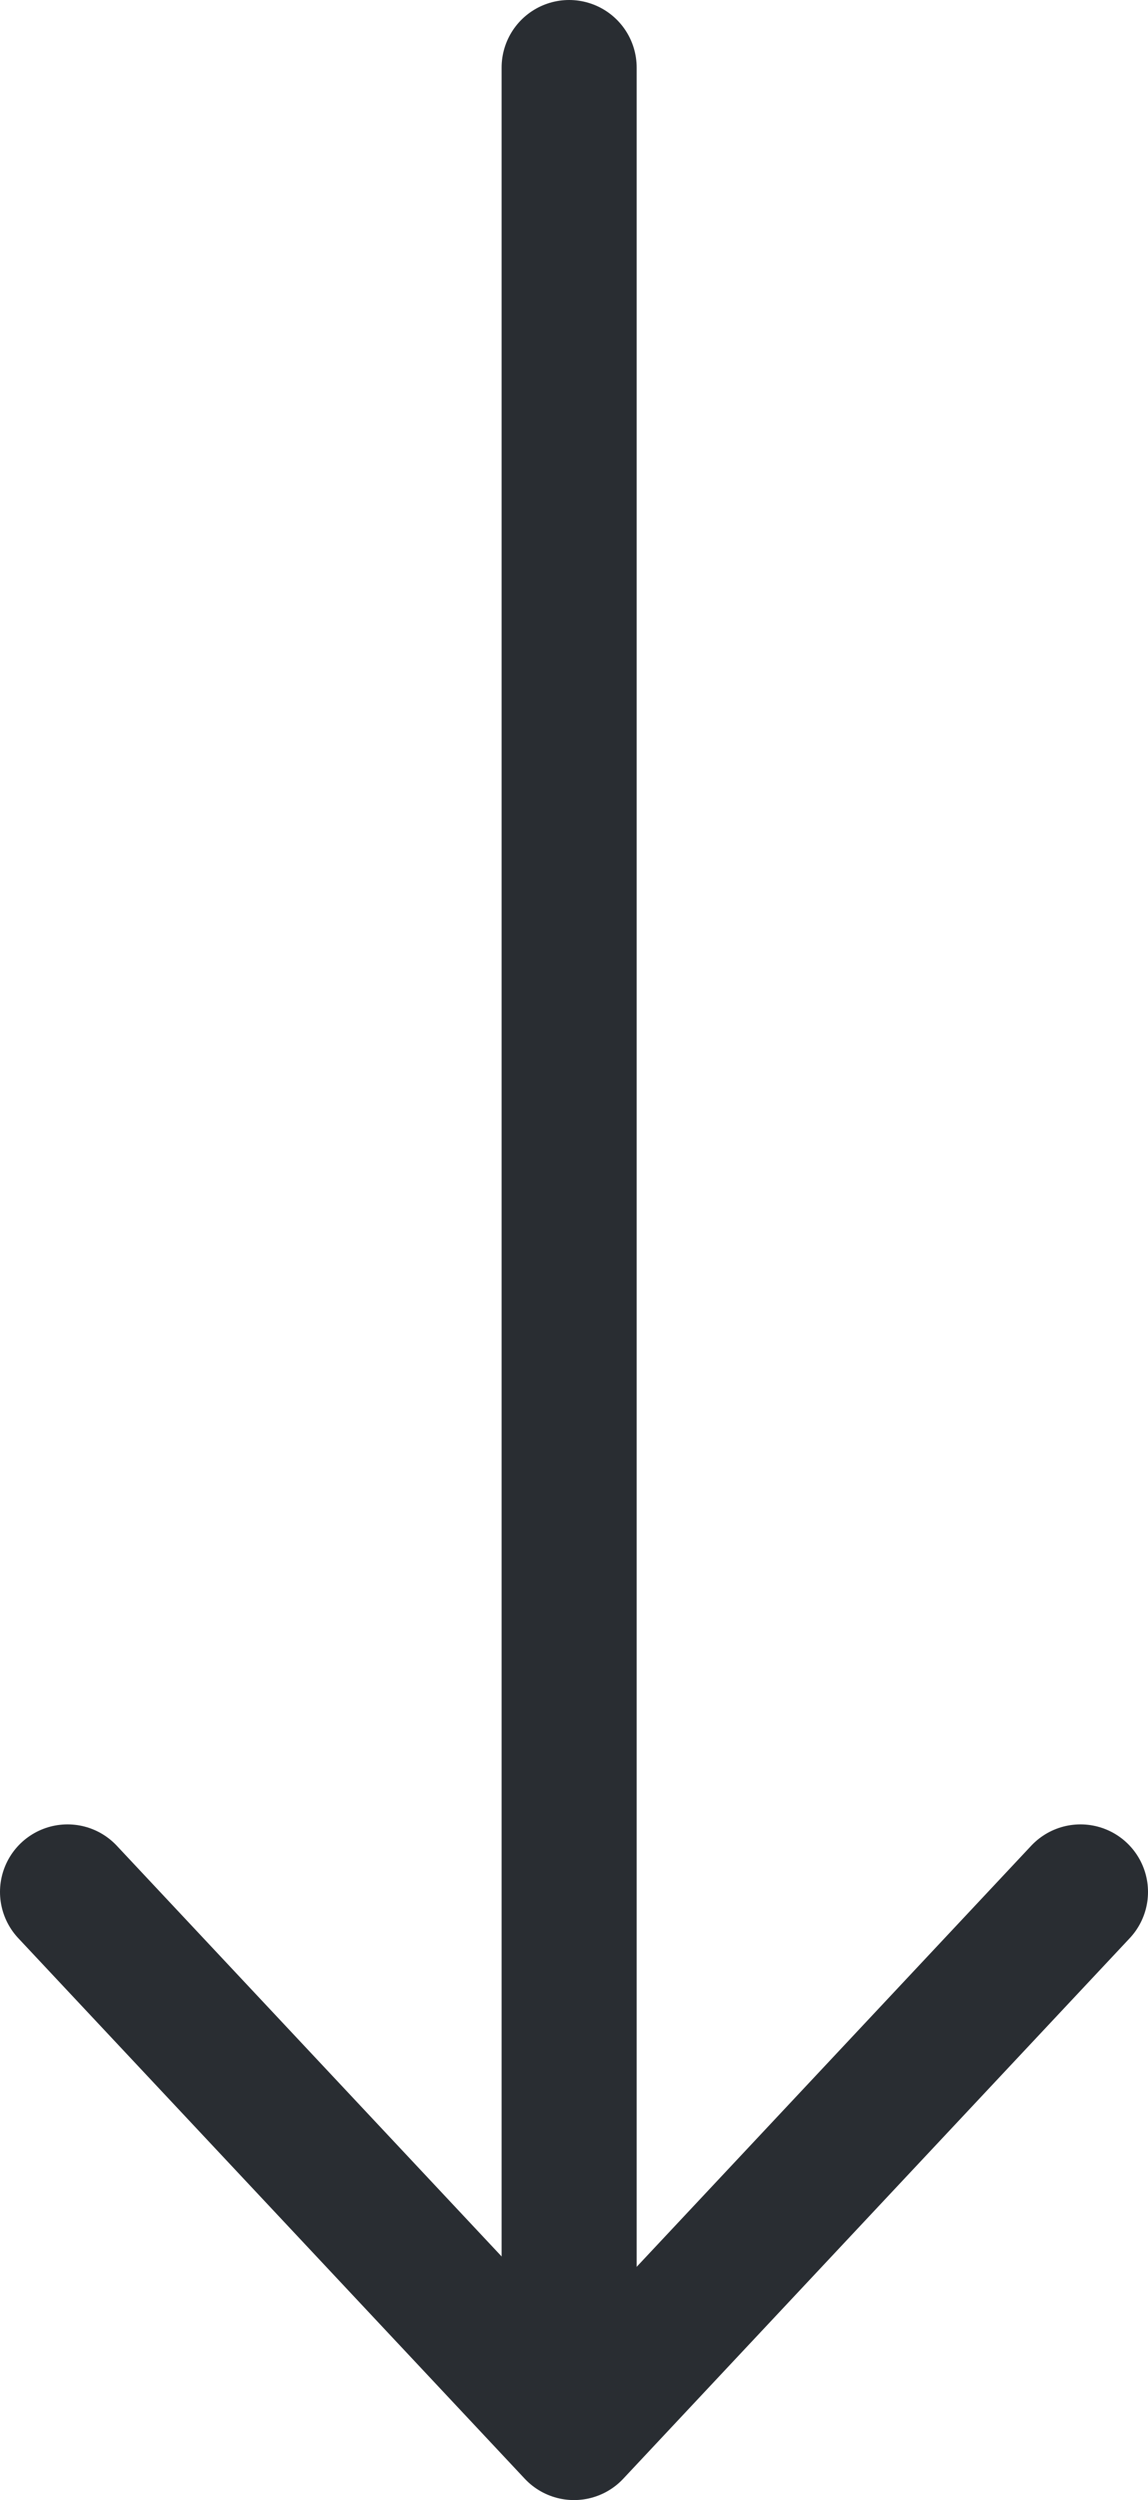
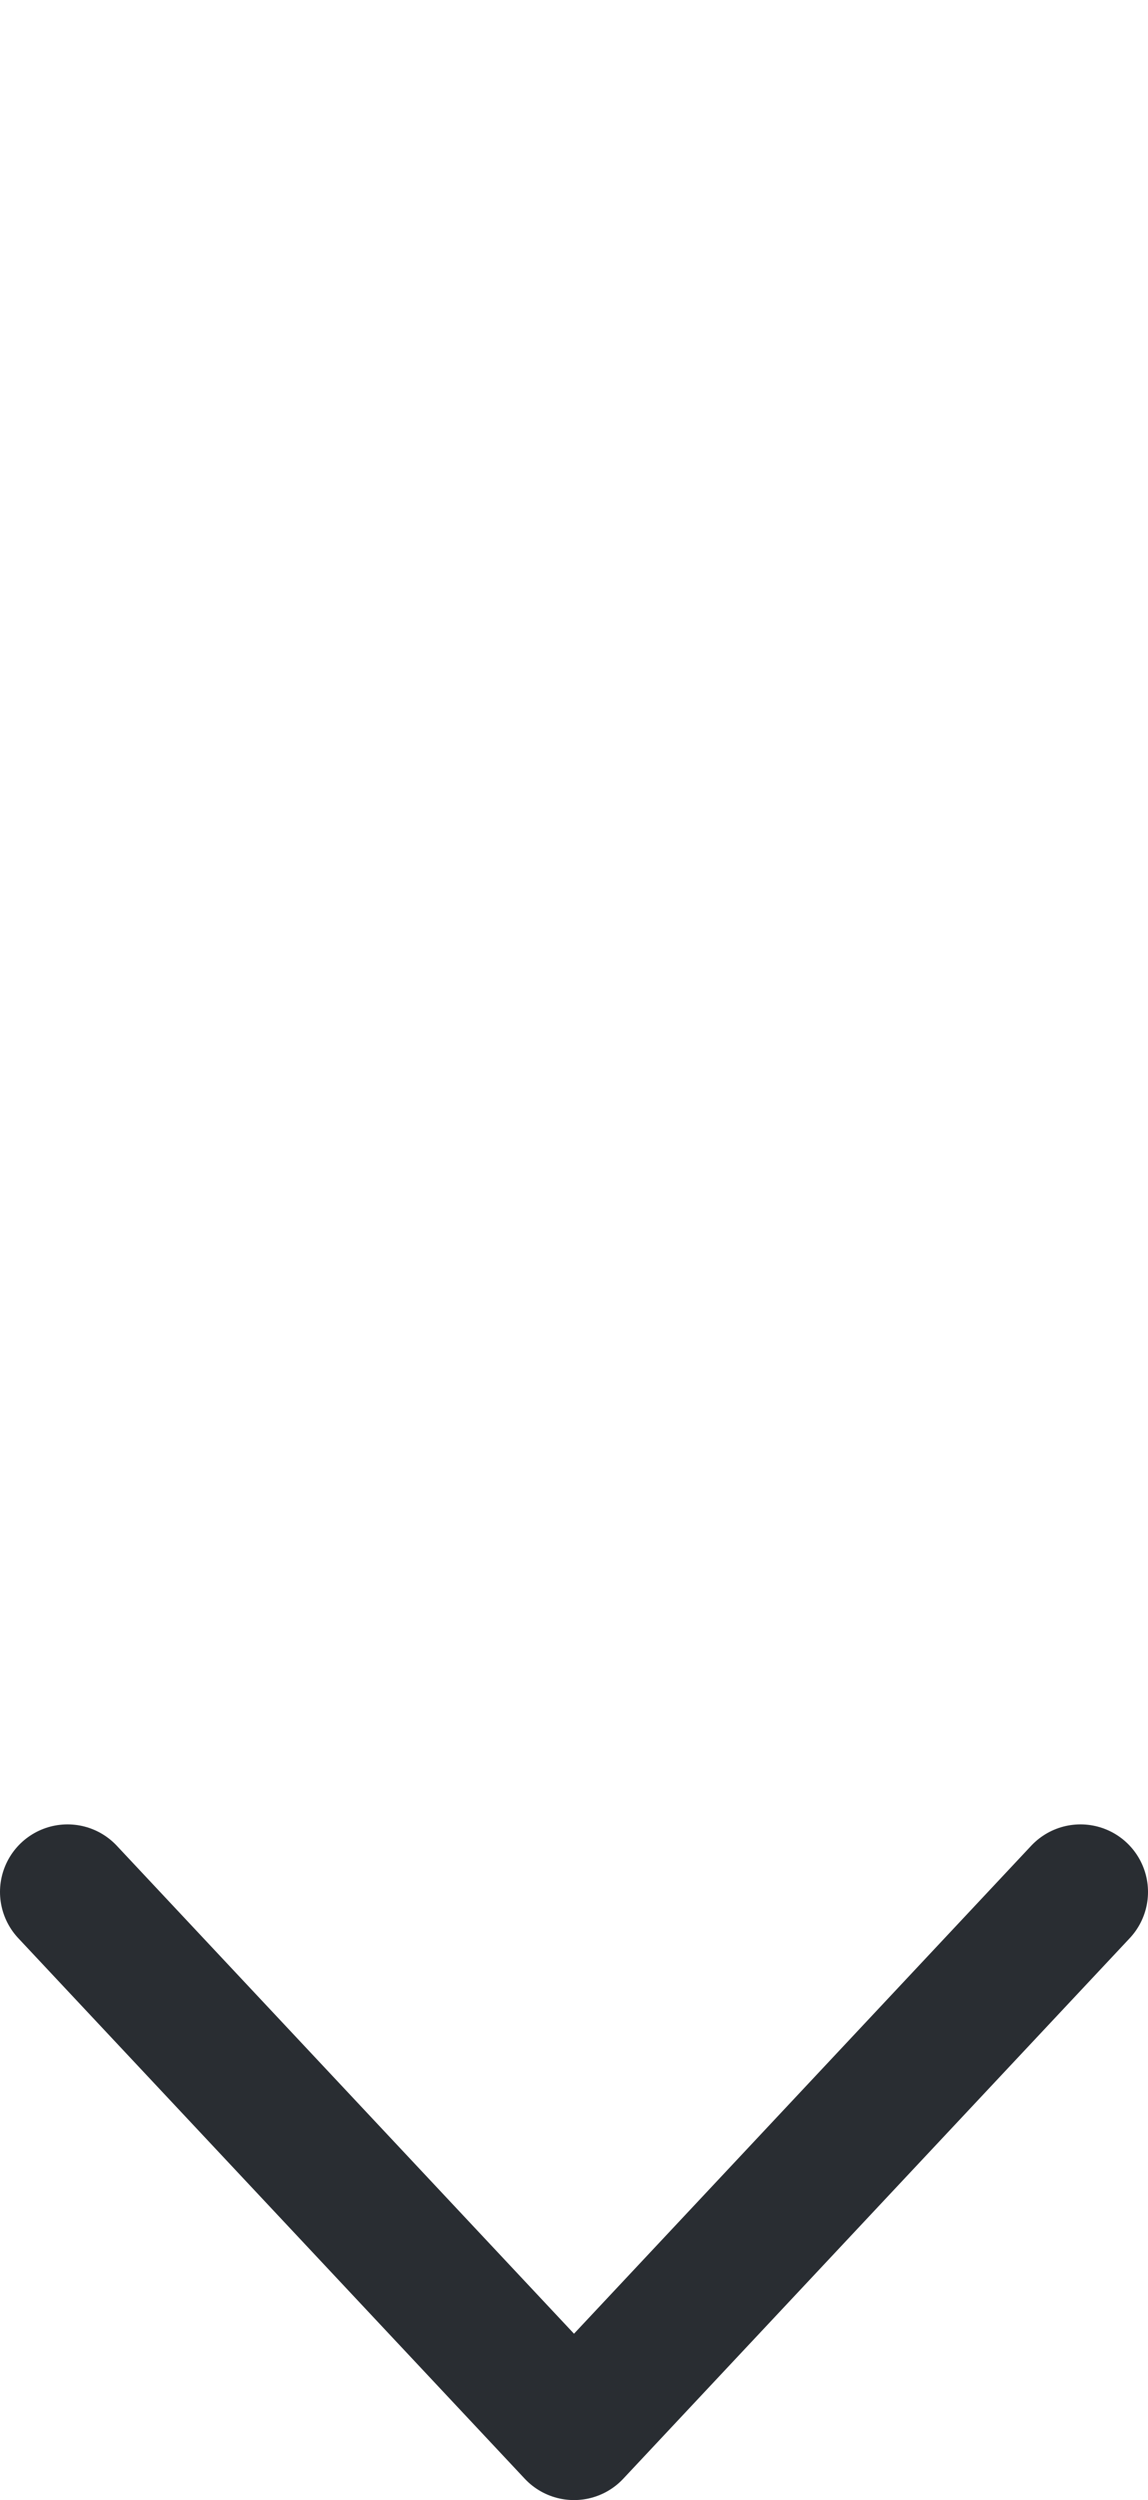
<svg xmlns="http://www.w3.org/2000/svg" width="17" height="37" viewBox="0 0 17 37" fill="none">
  <path d="M16 28L8.5 36L1 28" stroke="#292D32" stroke-width="2" stroke-miterlimit="10" stroke-linecap="round" stroke-linejoin="round" />
-   <path d="M8.428 1V35.914" stroke="#292D32" stroke-width="2" stroke-miterlimit="10" stroke-linecap="round" stroke-linejoin="round" />
</svg>